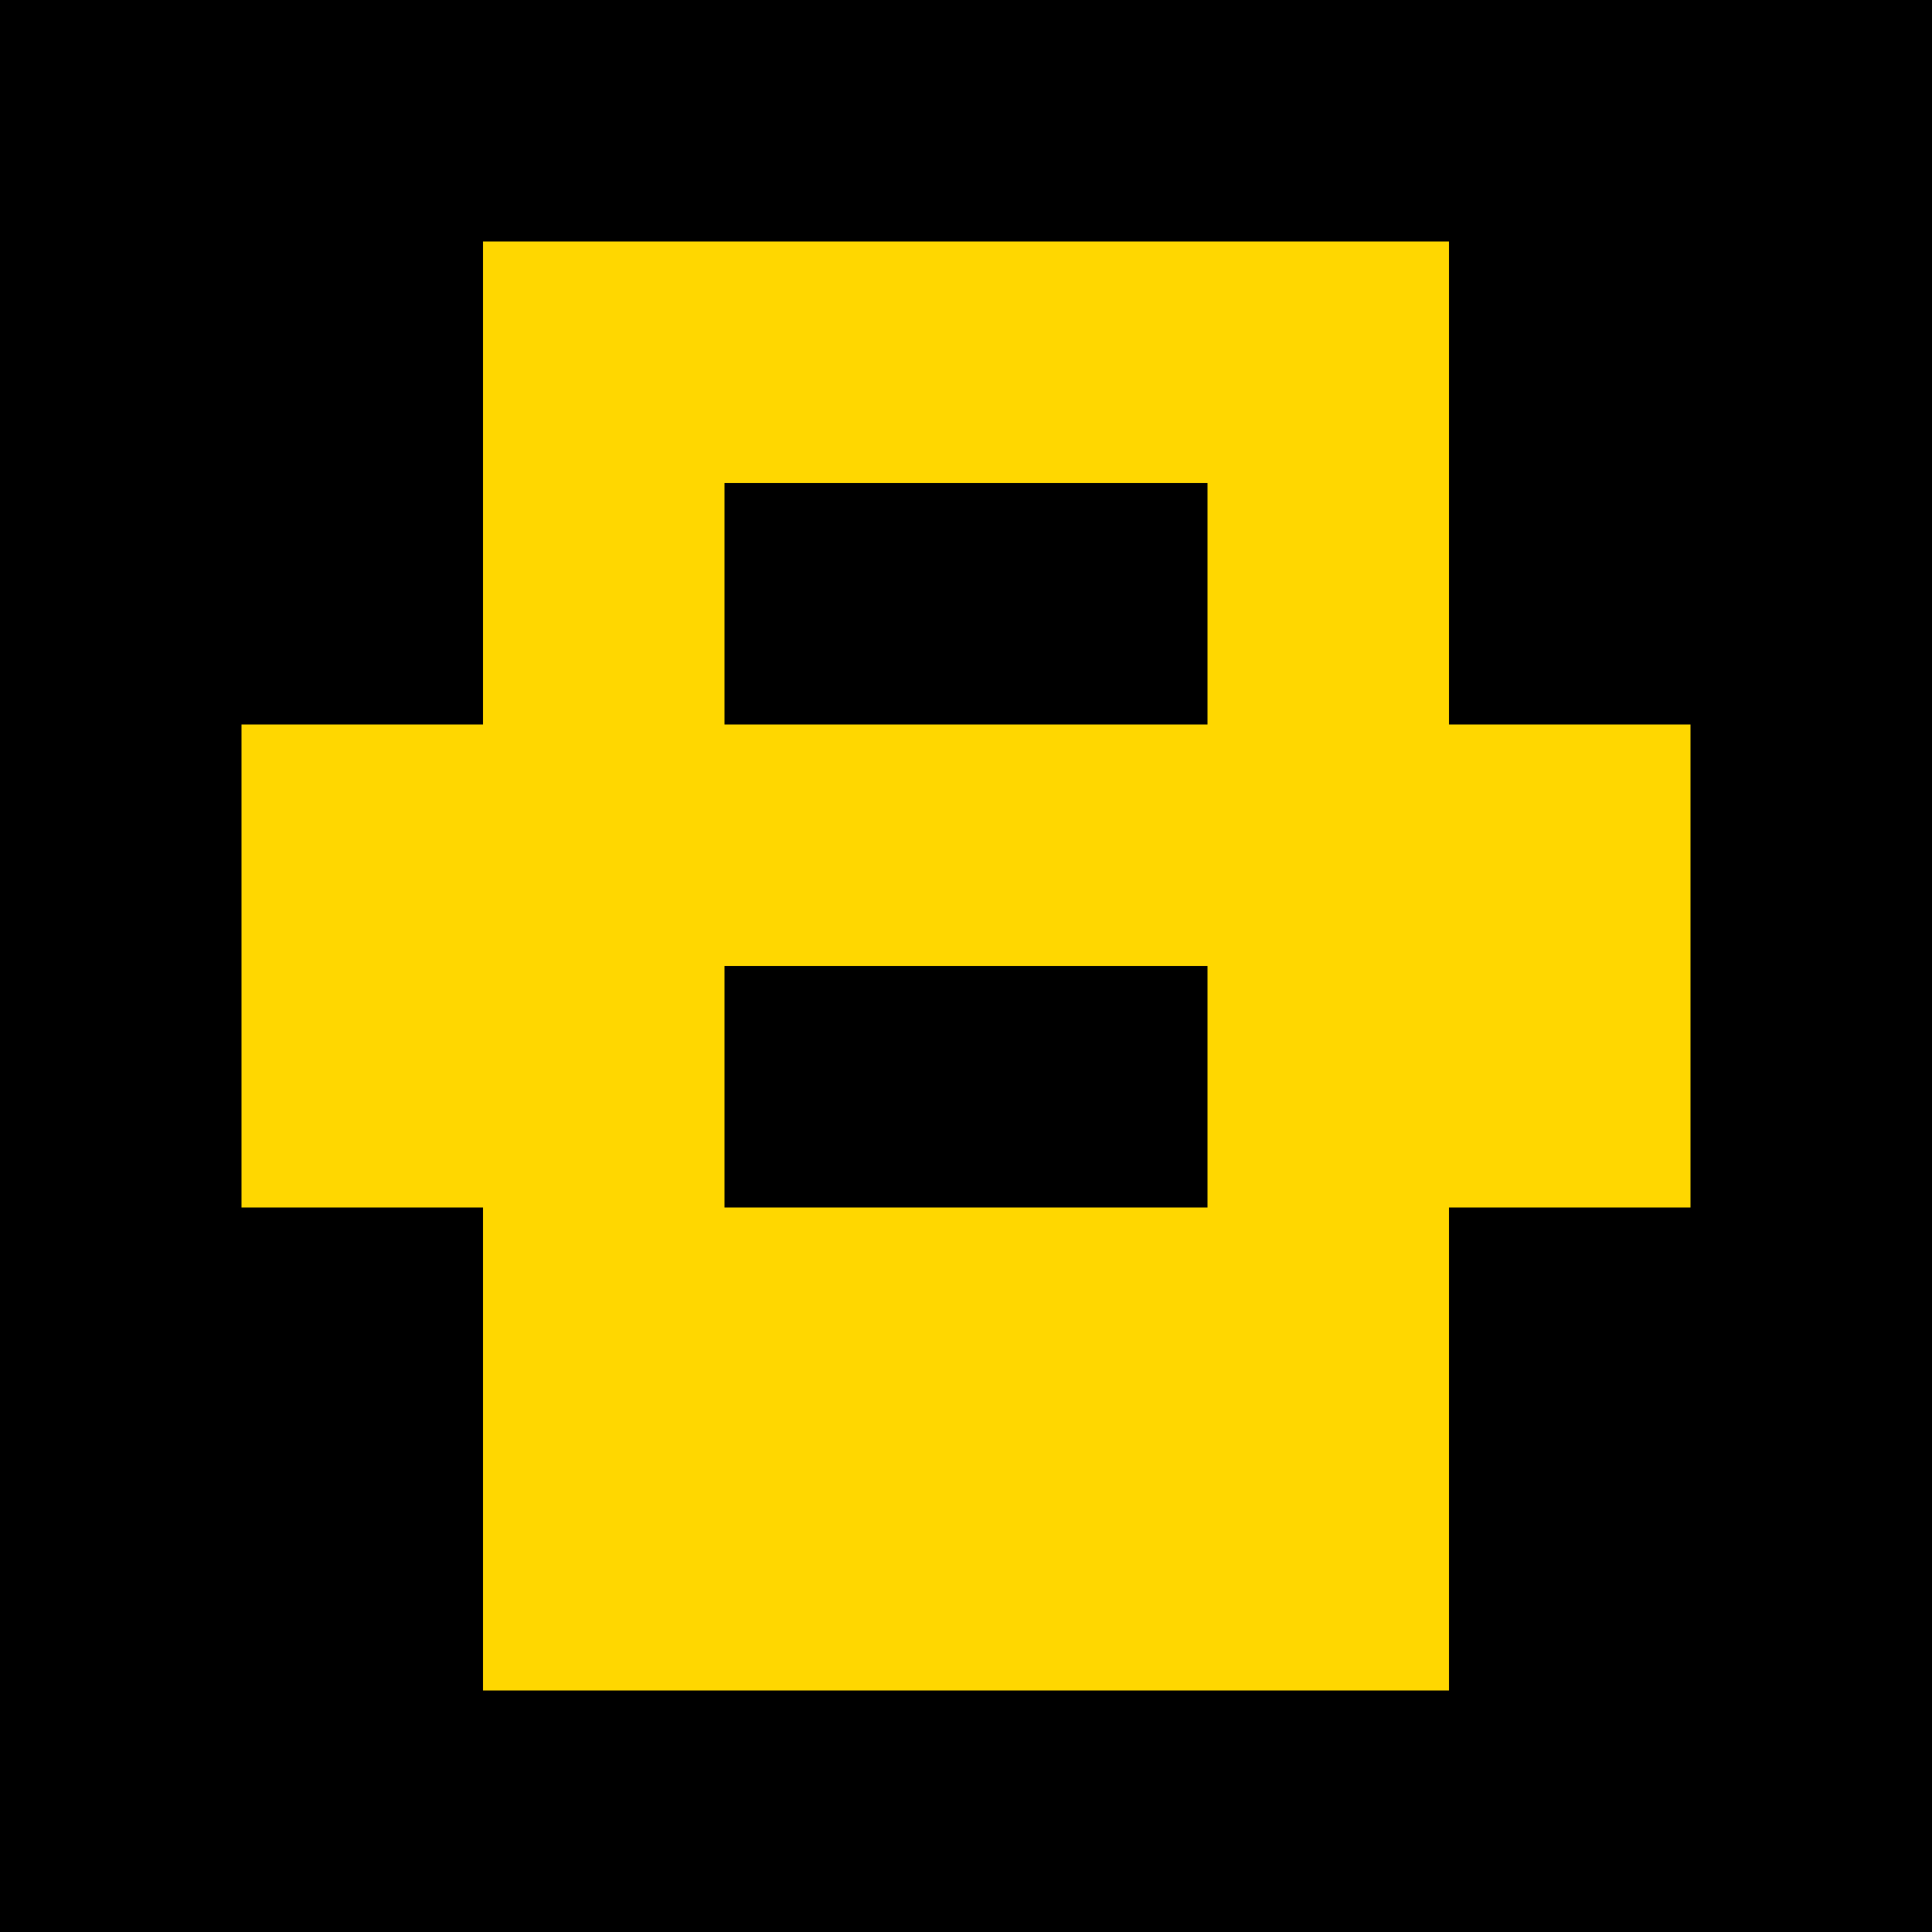
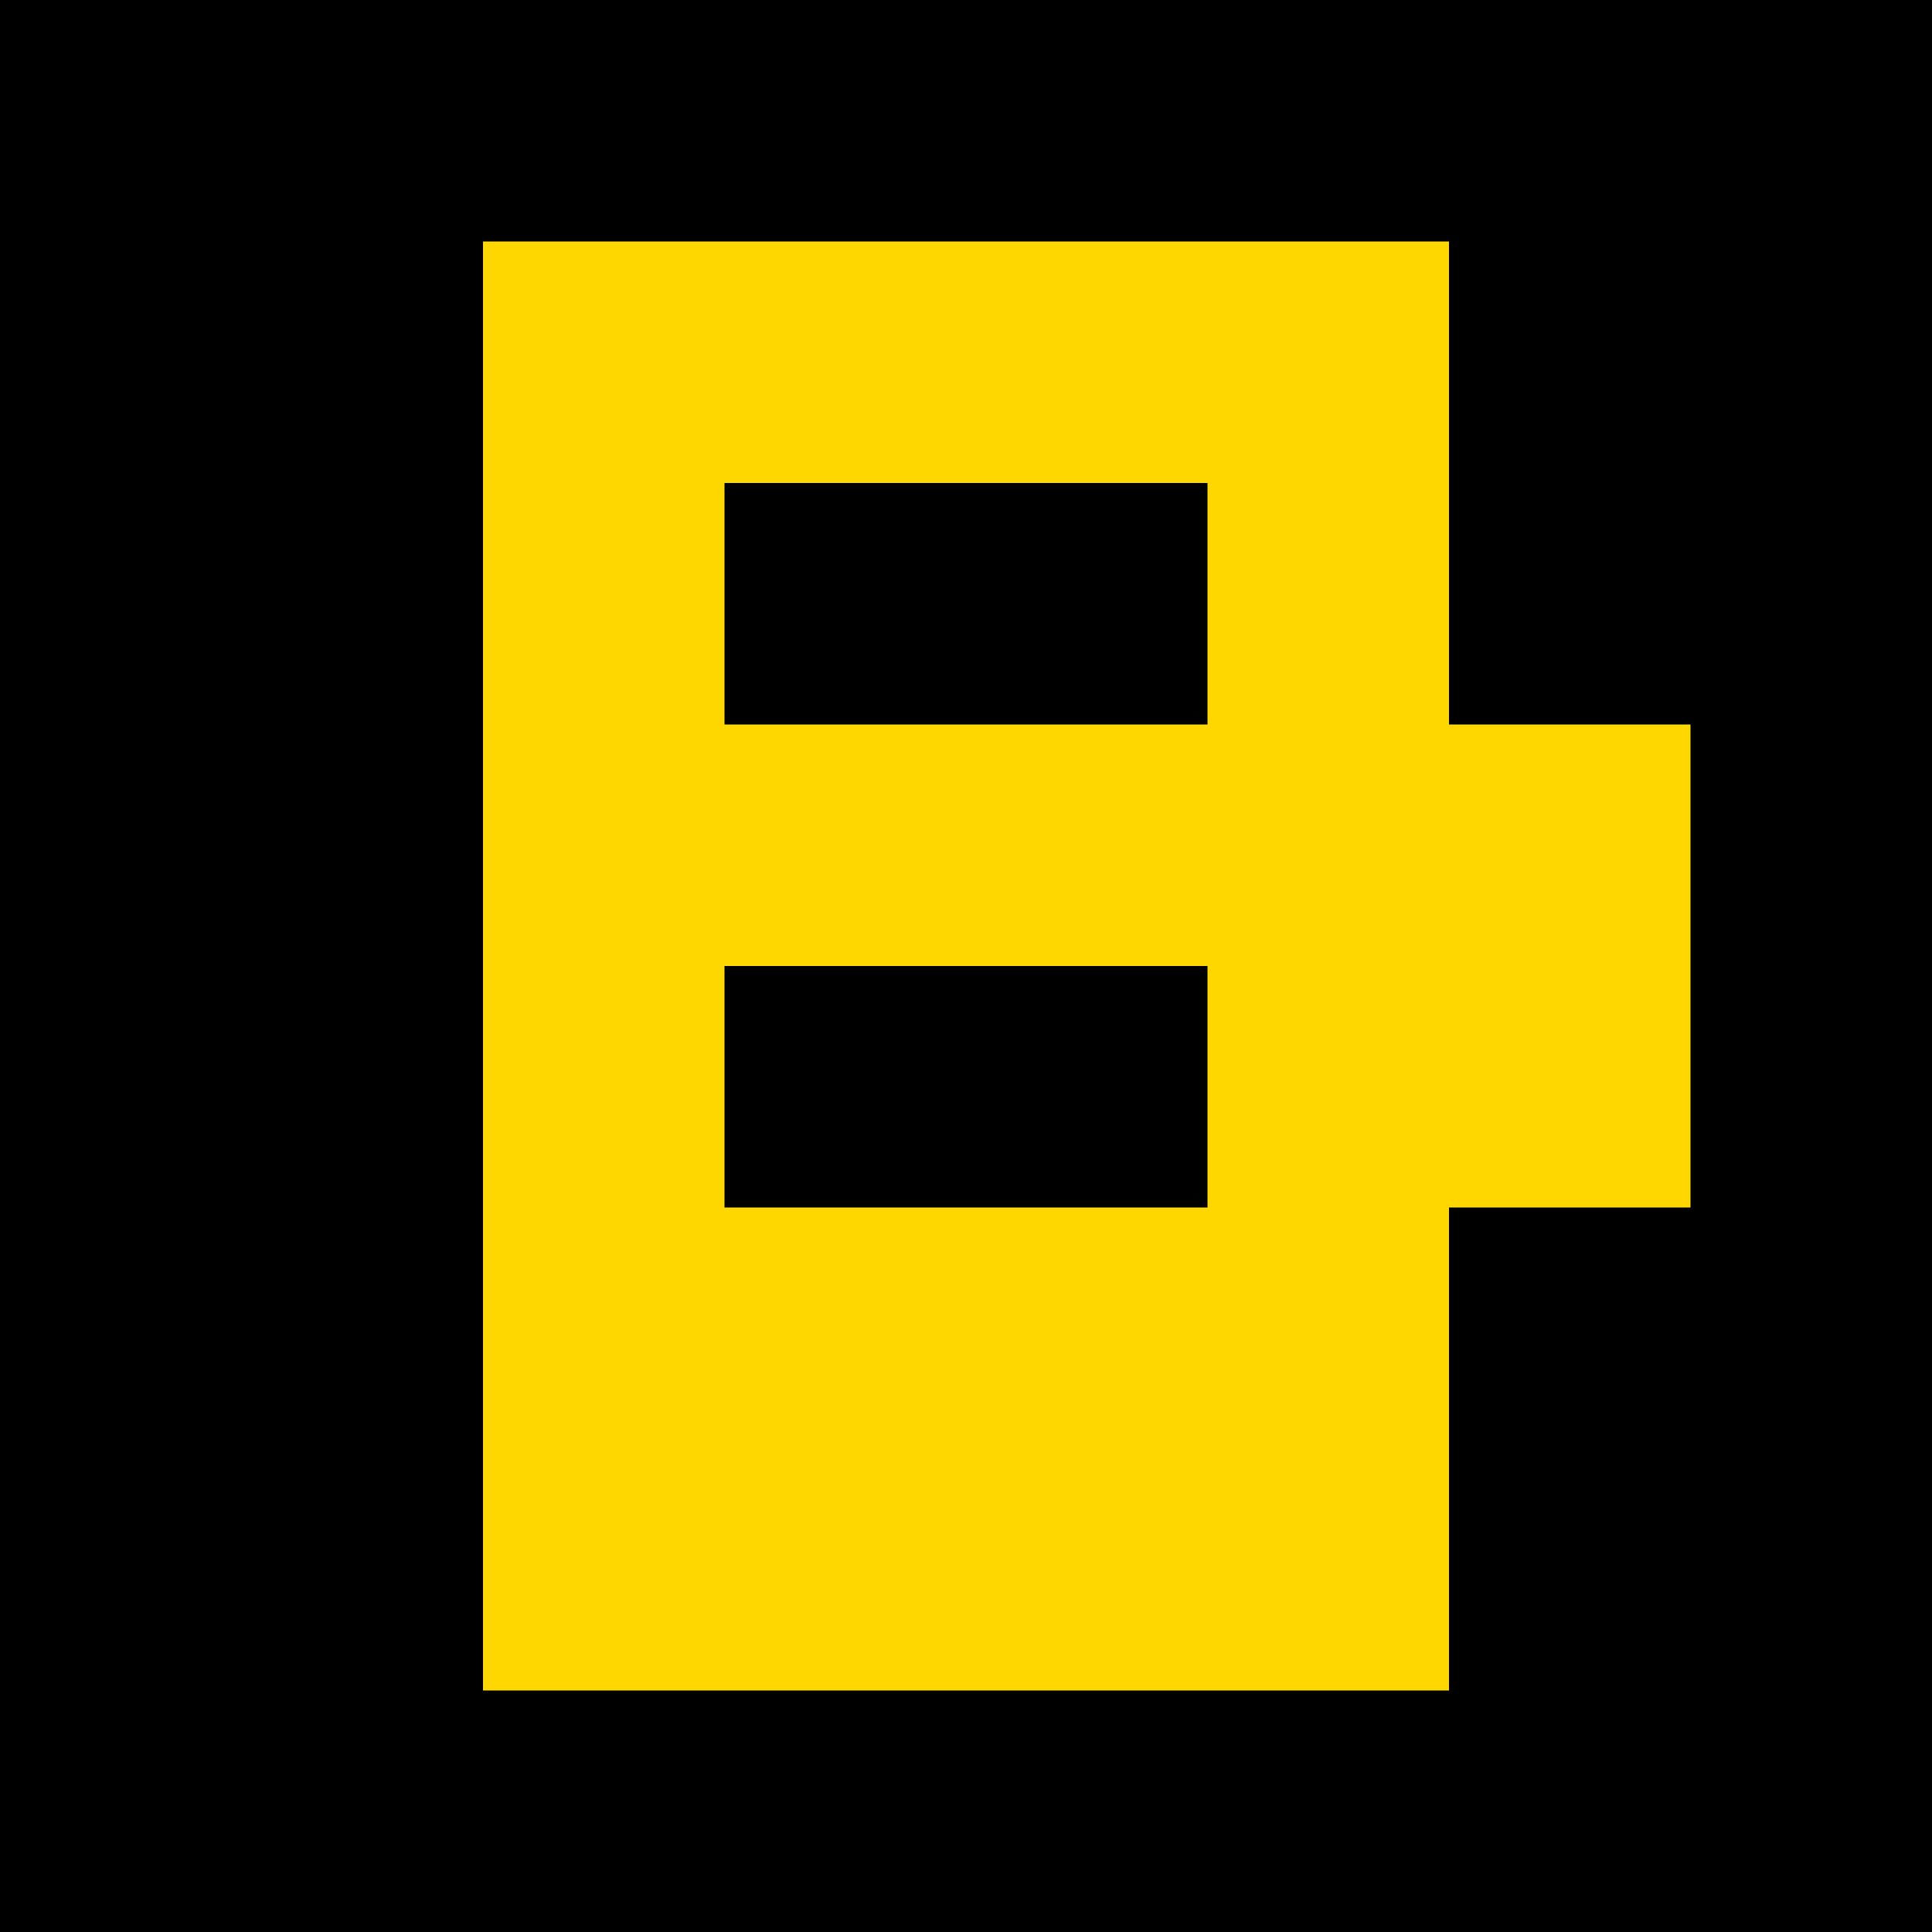
<svg xmlns="http://www.w3.org/2000/svg" viewBox="0 0 16 16">
  <rect width="16" height="16" fill="#000000" />
  <rect x="4" y="2" width="8" height="12" fill="#FFD700" />
  <rect x="6" y="4" width="4" height="2" fill="#000000" />
  <rect x="6" y="8" width="4" height="2" fill="#000000" />
-   <rect x="2" y="6" width="2" height="4" fill="#FFD700" />
  <rect x="12" y="6" width="2" height="4" fill="#FFD700" />
</svg>